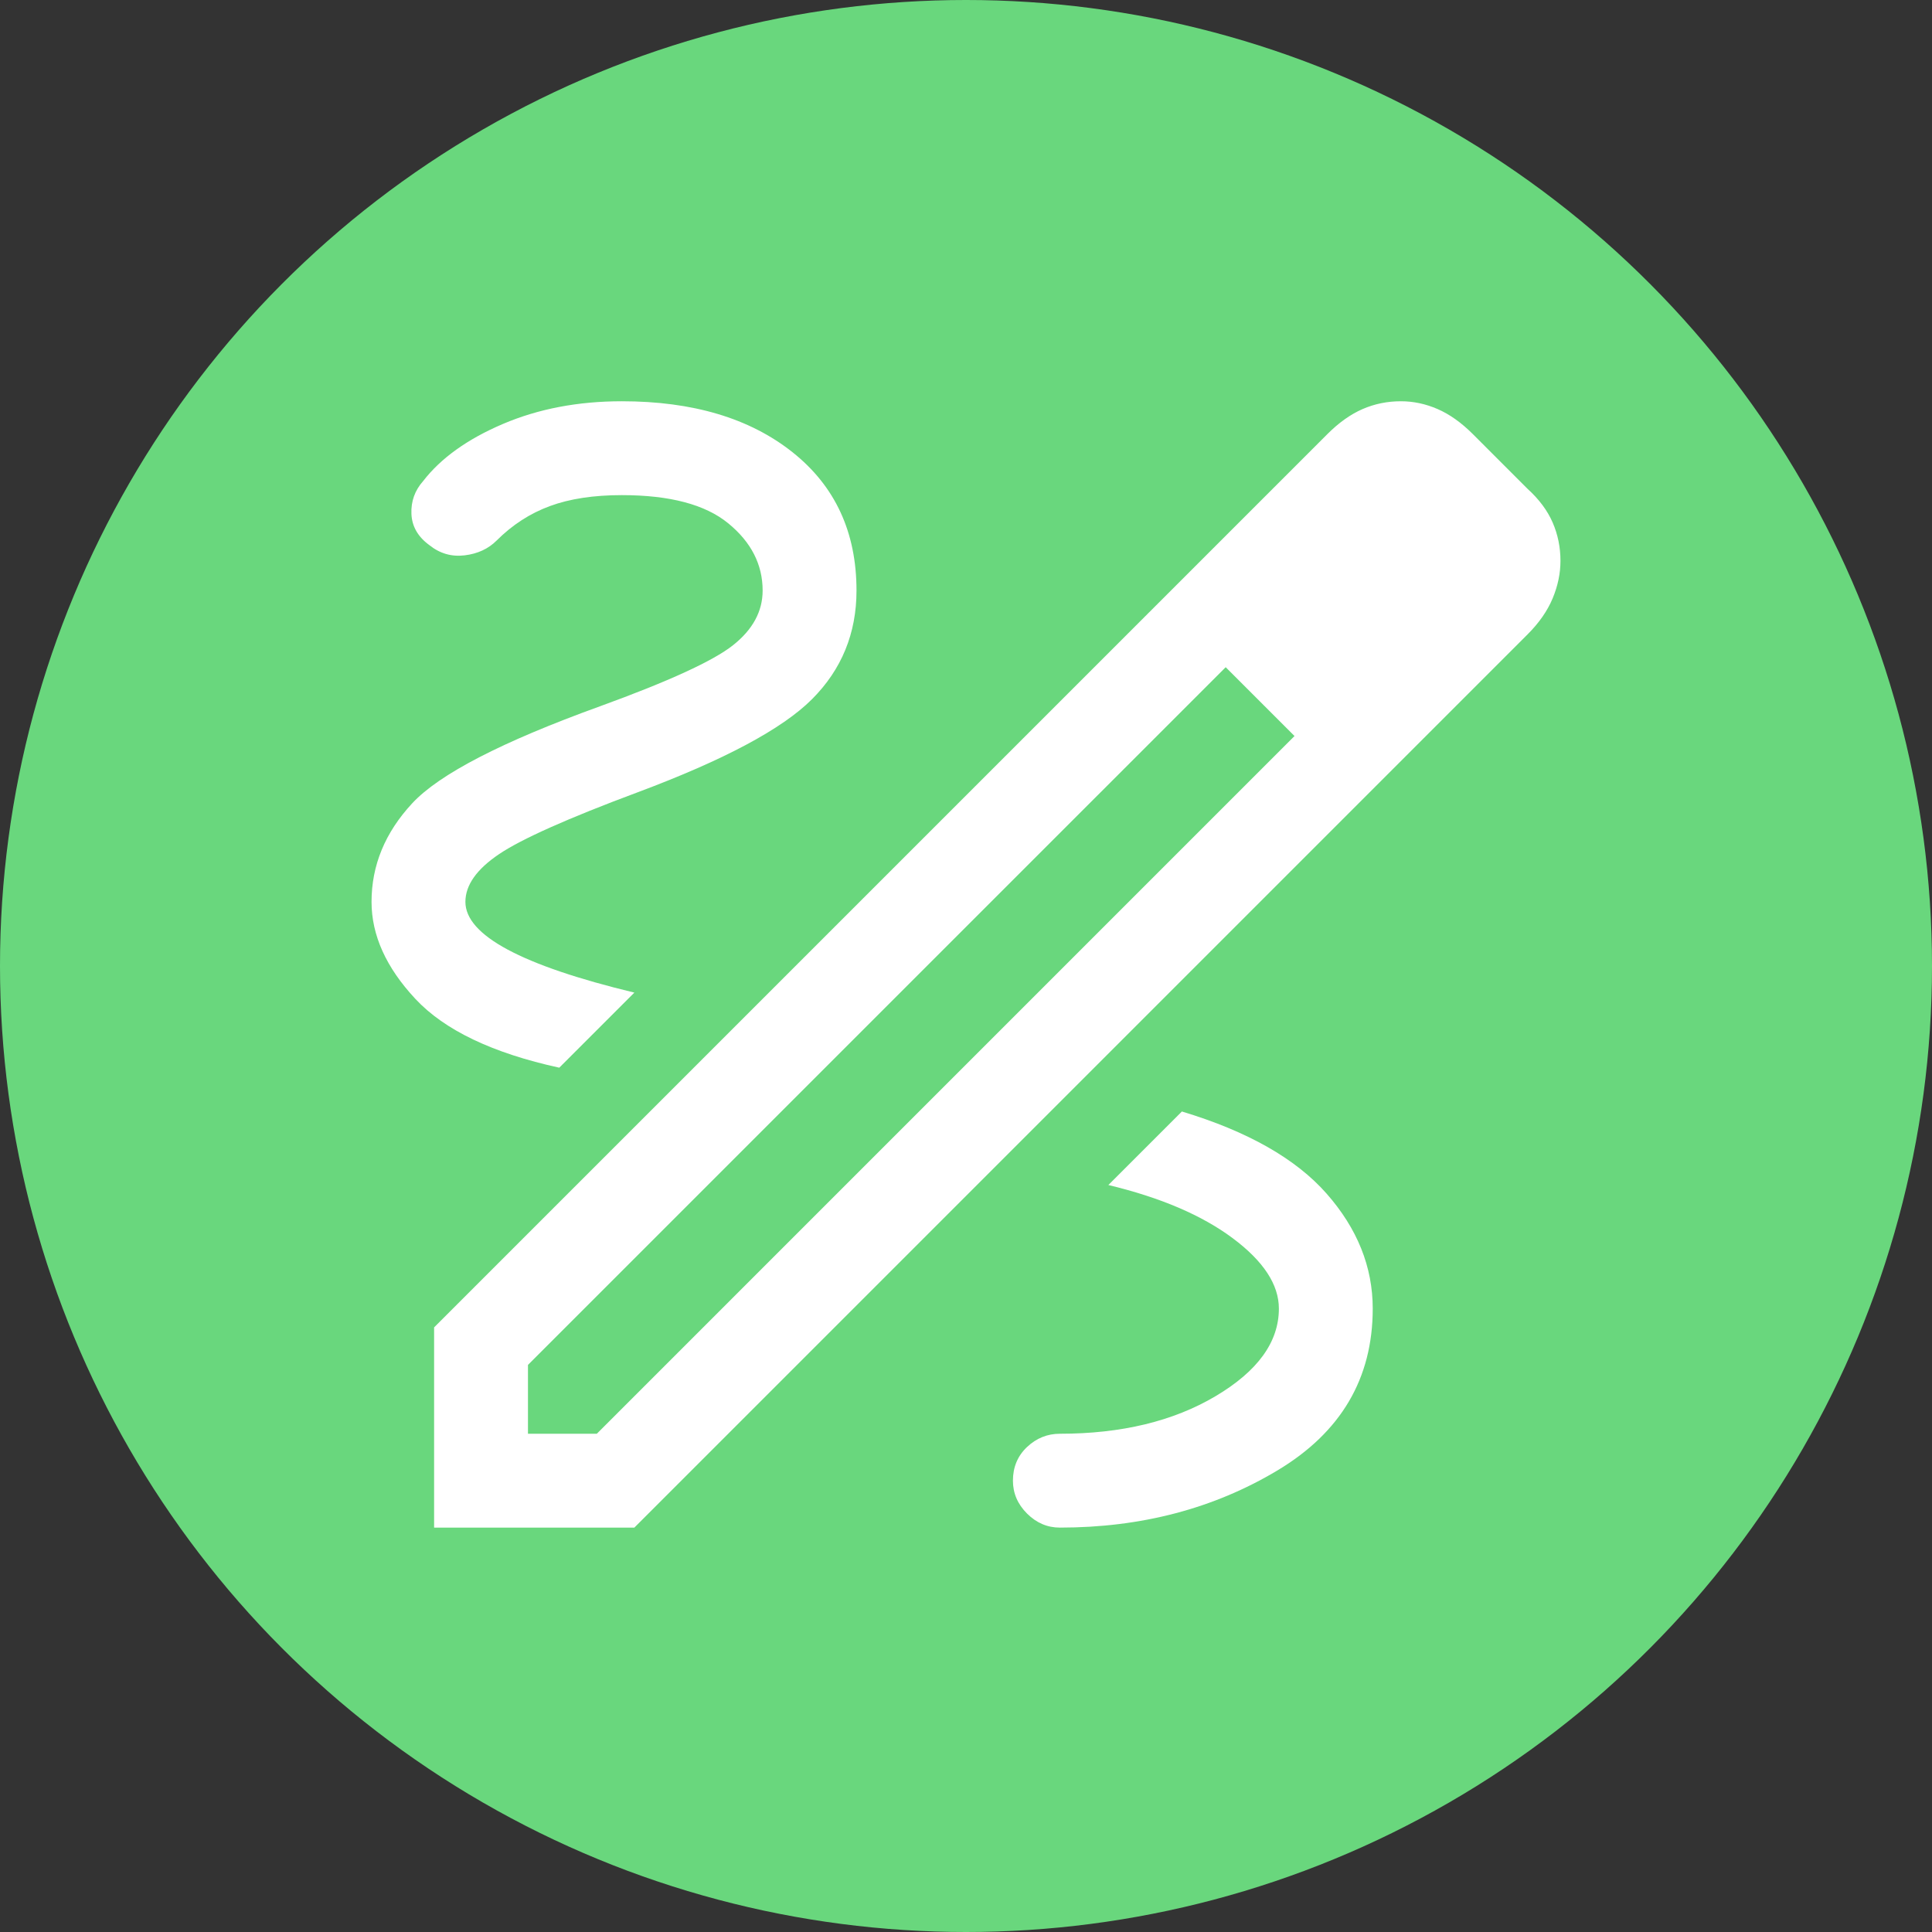
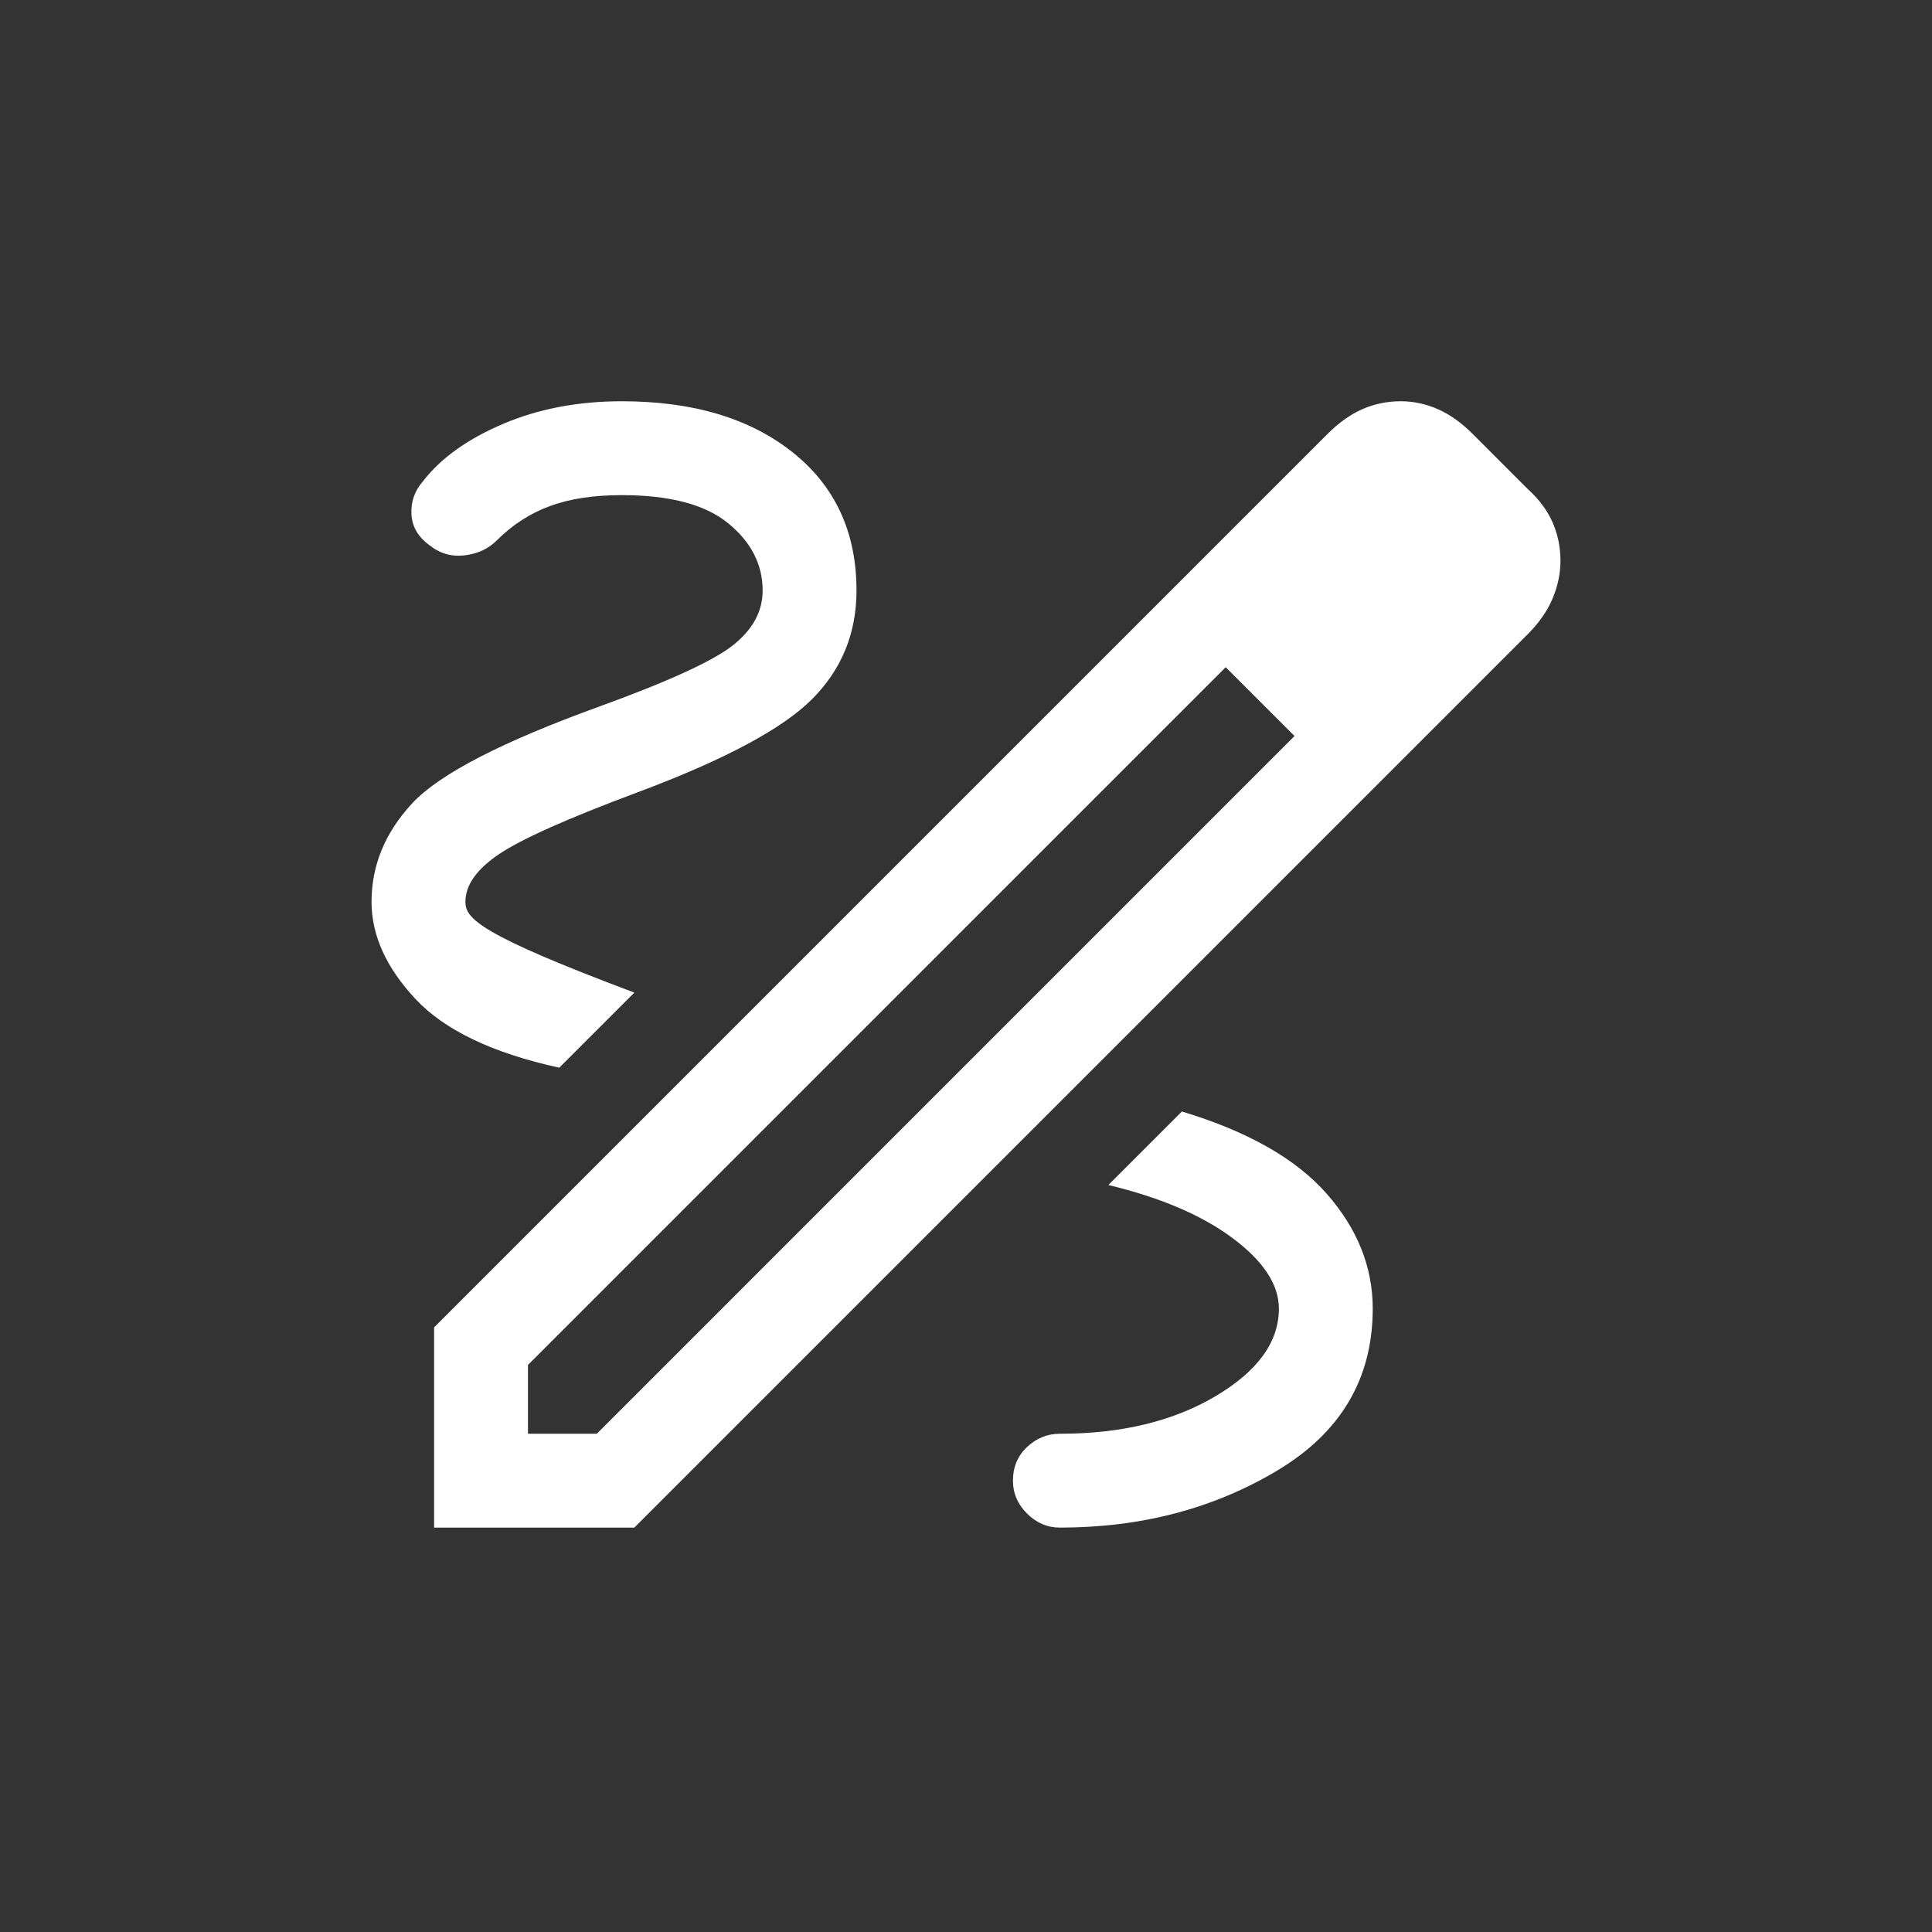
<svg xmlns="http://www.w3.org/2000/svg" width="130" height="130" viewBox="0 0 130 130" fill="none">
  <rect x="0" y="0" width="130" height="130" fill="#333333" stroke="none" />
-   <circle cx="65" cy="65" r="65" fill="#69D77D" />
-   <path d="M29.21 102.789V89.316L89.316 29.21C90.088 28.439 90.877 27.877 91.684 27.526C92.491 27.175 93.351 27 94.263 27C95.105 27 95.93 27.175 96.737 27.526C97.544 27.877 98.333 28.439 99.105 29.21L102.789 32.895C103.561 33.596 104.123 34.351 104.474 35.158C104.825 35.965 105 36.825 105 37.737C105 38.579 104.825 39.421 104.474 40.263C104.123 41.105 103.561 41.912 102.789 42.684L42.684 102.789H29.21ZM35.526 96.474H40.158L87.105 49.526L84.79 47.211L82.474 44.895L35.526 91.842V96.474ZM84.79 47.211L82.474 44.895L87.105 49.526L84.79 47.211ZM71.316 102.789C76.79 102.789 81.667 101.509 85.947 98.947C90.228 96.386 92.368 92.754 92.368 88.053C92.368 85.246 91.333 82.667 89.263 80.316C87.193 77.965 83.947 76.123 79.526 74.79L74.579 79.737C78.088 80.579 80.877 81.772 82.947 83.316C85.017 84.86 86.053 86.439 86.053 88.053C86.053 90.298 84.632 92.263 81.79 93.947C78.947 95.632 75.456 96.474 71.316 96.474C70.474 96.474 69.737 96.772 69.105 97.368C68.474 97.965 68.158 98.719 68.158 99.632C68.158 100.474 68.474 101.211 69.105 101.842C69.737 102.474 70.474 102.789 71.316 102.789ZM37.632 71.842L42.684 66.79C38.895 65.877 36.053 64.912 34.158 63.895C32.263 62.877 31.316 61.807 31.316 60.684C31.316 59.561 32.07 58.491 33.579 57.474C35.088 56.456 38.193 55.07 42.895 53.316C48.719 51.14 52.632 49.053 54.632 47.053C56.632 45.053 57.632 42.614 57.632 39.737C57.632 35.807 56.193 32.702 53.316 30.421C50.439 28.14 46.614 27 41.842 27C38.895 27 36.228 27.509 33.842 28.526C31.456 29.544 29.667 30.825 28.474 32.368C27.912 33 27.649 33.737 27.684 34.579C27.719 35.421 28.123 36.123 28.895 36.684C29.596 37.246 30.386 37.474 31.263 37.368C32.14 37.263 32.86 36.93 33.421 36.368C34.474 35.316 35.667 34.544 37 34.053C38.333 33.561 39.947 33.316 41.842 33.316C45.07 33.316 47.456 33.947 49 35.211C50.544 36.474 51.316 37.983 51.316 39.737C51.316 41.14 50.649 42.368 49.316 43.421C47.983 44.474 45 45.842 40.368 47.526C33.772 49.912 29.561 52.088 27.737 54.053C25.912 56.018 25 58.228 25 60.684C25 62.93 25.983 65.105 27.947 67.21C29.912 69.316 33.14 70.86 37.632 71.842Z" fill="white" />
+   <path d="M29.21 102.789V89.316L89.316 29.21C90.088 28.439 90.877 27.877 91.684 27.526C92.491 27.175 93.351 27 94.263 27C95.105 27 95.93 27.175 96.737 27.526C97.544 27.877 98.333 28.439 99.105 29.21L102.789 32.895C103.561 33.596 104.123 34.351 104.474 35.158C104.825 35.965 105 36.825 105 37.737C105 38.579 104.825 39.421 104.474 40.263C104.123 41.105 103.561 41.912 102.789 42.684L42.684 102.789H29.21ZM35.526 96.474H40.158L87.105 49.526L84.79 47.211L82.474 44.895L35.526 91.842V96.474ZM84.79 47.211L82.474 44.895L87.105 49.526L84.79 47.211ZM71.316 102.789C76.79 102.789 81.667 101.509 85.947 98.947C90.228 96.386 92.368 92.754 92.368 88.053C92.368 85.246 91.333 82.667 89.263 80.316C87.193 77.965 83.947 76.123 79.526 74.79L74.579 79.737C78.088 80.579 80.877 81.772 82.947 83.316C85.017 84.86 86.053 86.439 86.053 88.053C86.053 90.298 84.632 92.263 81.79 93.947C78.947 95.632 75.456 96.474 71.316 96.474C70.474 96.474 69.737 96.772 69.105 97.368C68.474 97.965 68.158 98.719 68.158 99.632C68.158 100.474 68.474 101.211 69.105 101.842C69.737 102.474 70.474 102.789 71.316 102.789ZM37.632 71.842L42.684 66.79C32.263 62.877 31.316 61.807 31.316 60.684C31.316 59.561 32.07 58.491 33.579 57.474C35.088 56.456 38.193 55.07 42.895 53.316C48.719 51.14 52.632 49.053 54.632 47.053C56.632 45.053 57.632 42.614 57.632 39.737C57.632 35.807 56.193 32.702 53.316 30.421C50.439 28.14 46.614 27 41.842 27C38.895 27 36.228 27.509 33.842 28.526C31.456 29.544 29.667 30.825 28.474 32.368C27.912 33 27.649 33.737 27.684 34.579C27.719 35.421 28.123 36.123 28.895 36.684C29.596 37.246 30.386 37.474 31.263 37.368C32.14 37.263 32.86 36.93 33.421 36.368C34.474 35.316 35.667 34.544 37 34.053C38.333 33.561 39.947 33.316 41.842 33.316C45.07 33.316 47.456 33.947 49 35.211C50.544 36.474 51.316 37.983 51.316 39.737C51.316 41.14 50.649 42.368 49.316 43.421C47.983 44.474 45 45.842 40.368 47.526C33.772 49.912 29.561 52.088 27.737 54.053C25.912 56.018 25 58.228 25 60.684C25 62.93 25.983 65.105 27.947 67.21C29.912 69.316 33.14 70.86 37.632 71.842Z" fill="white" />
</svg>